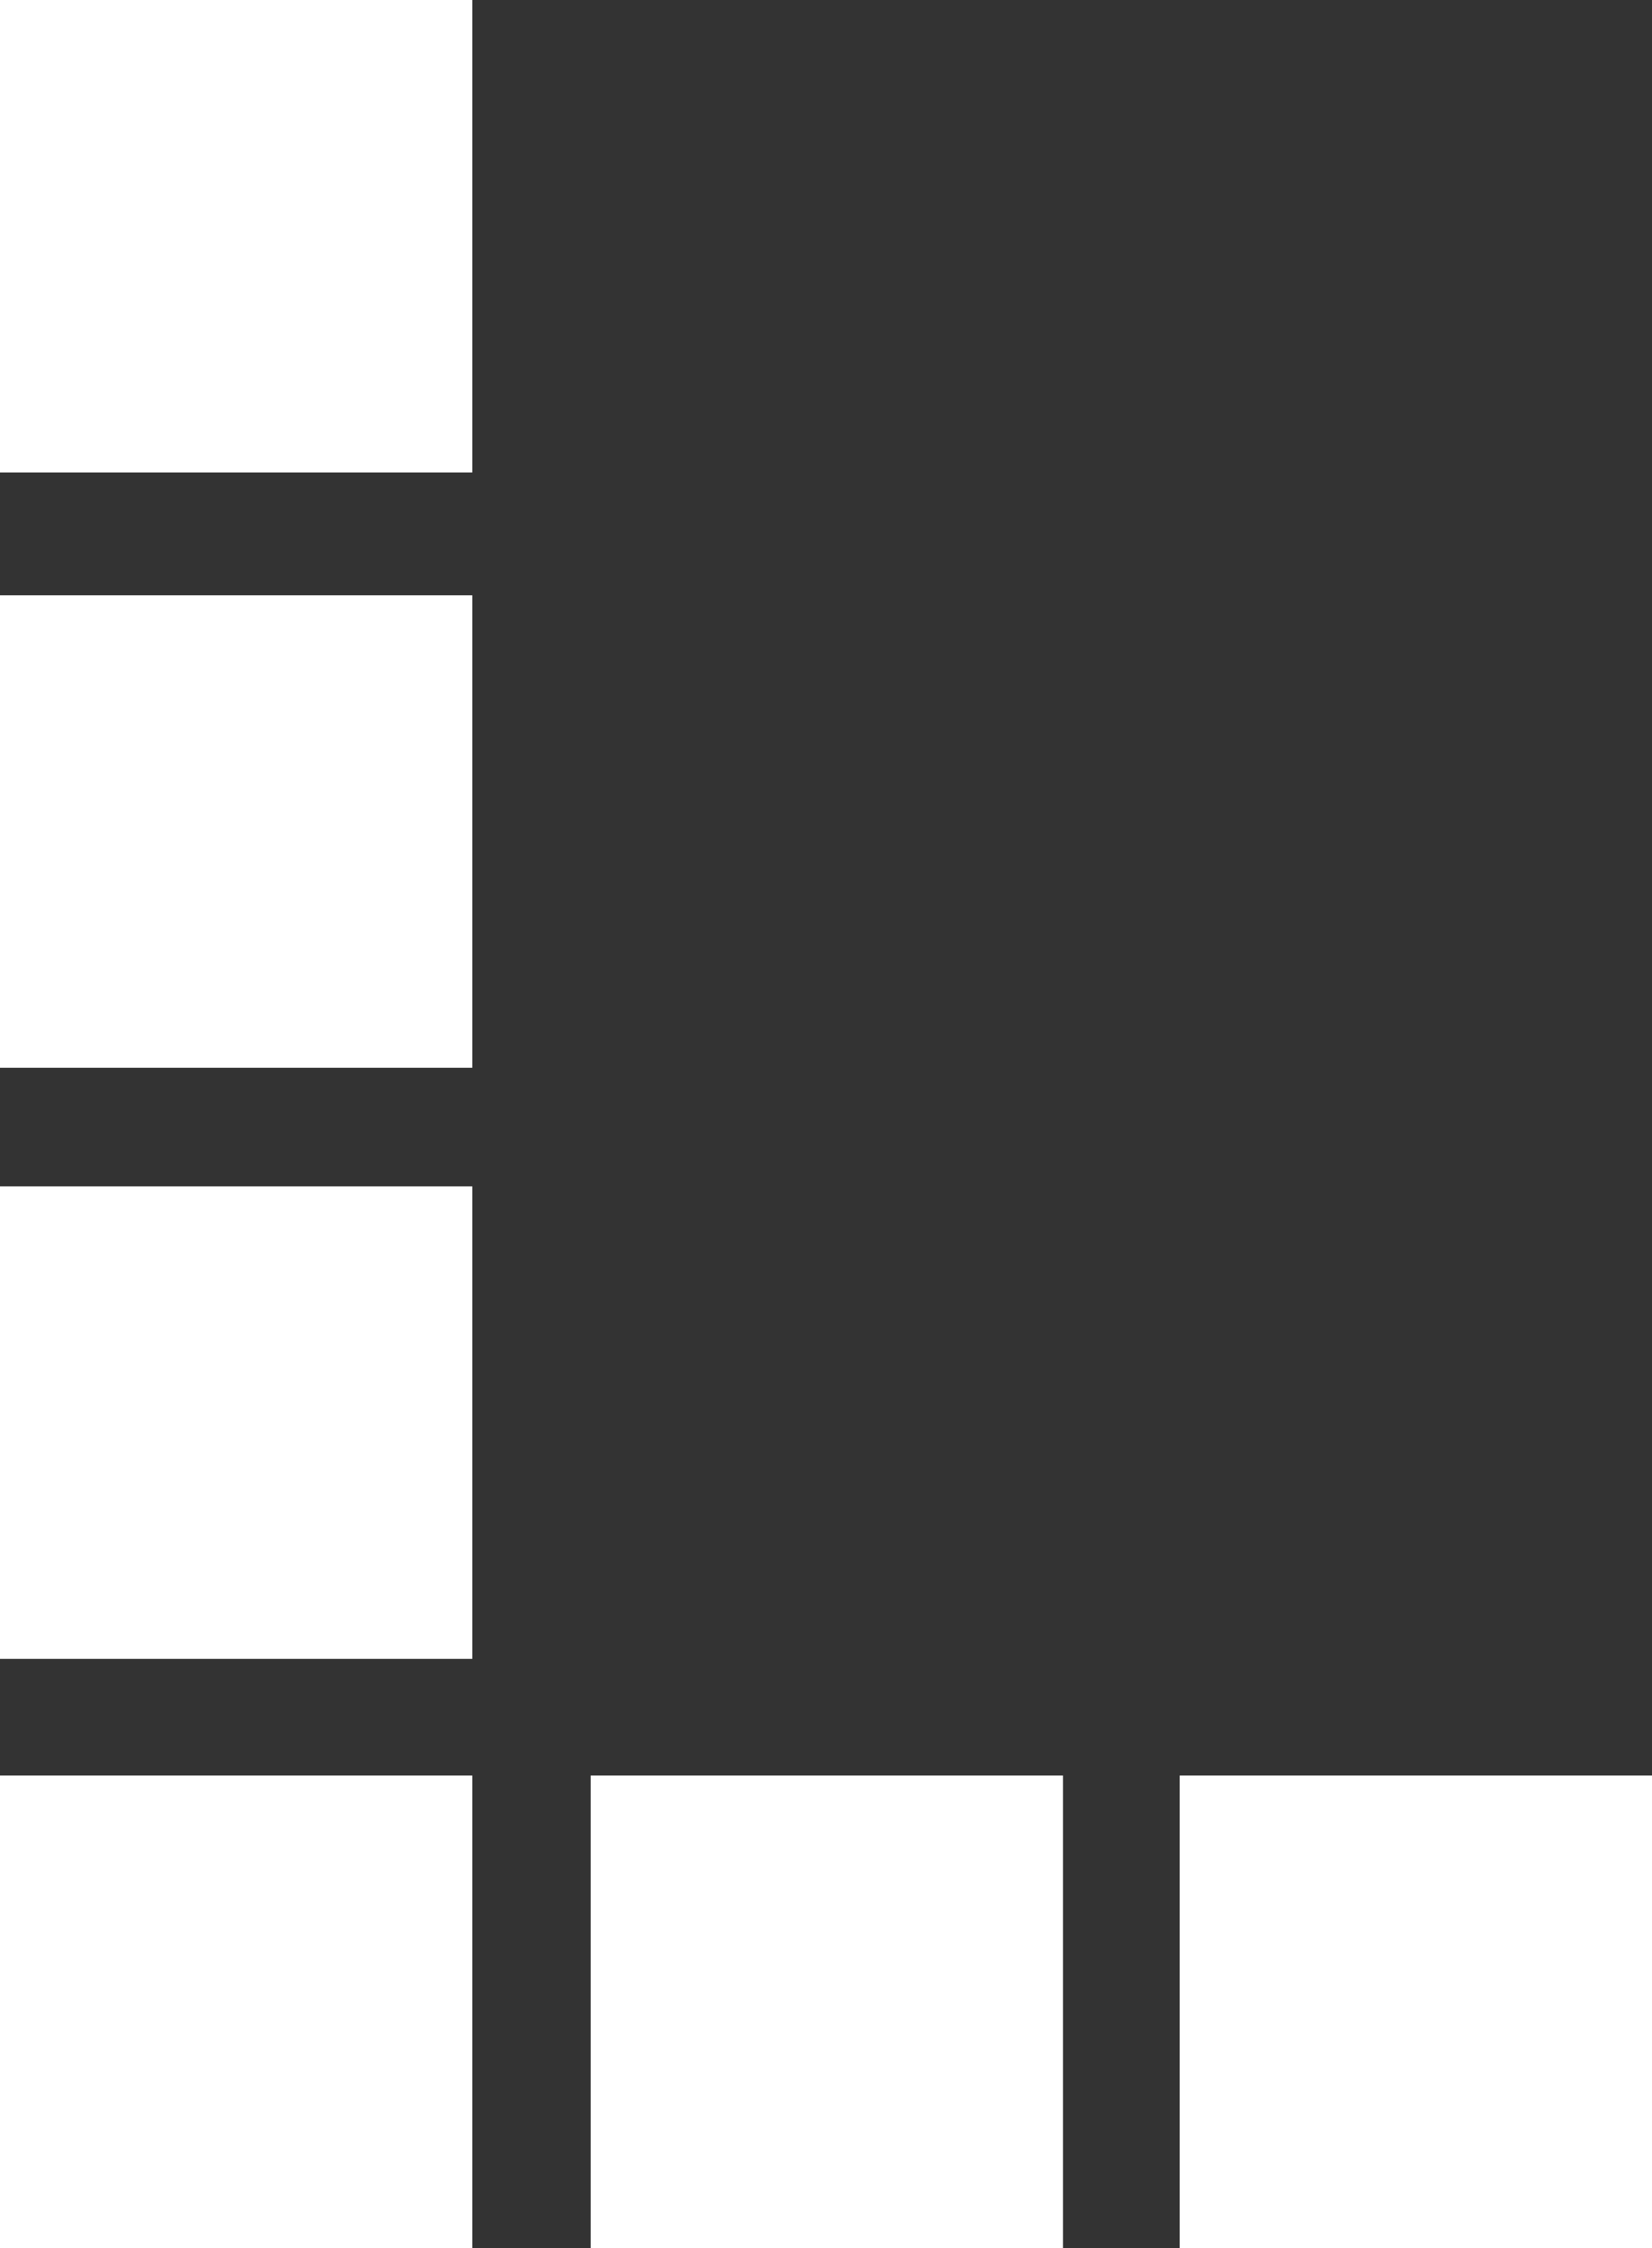
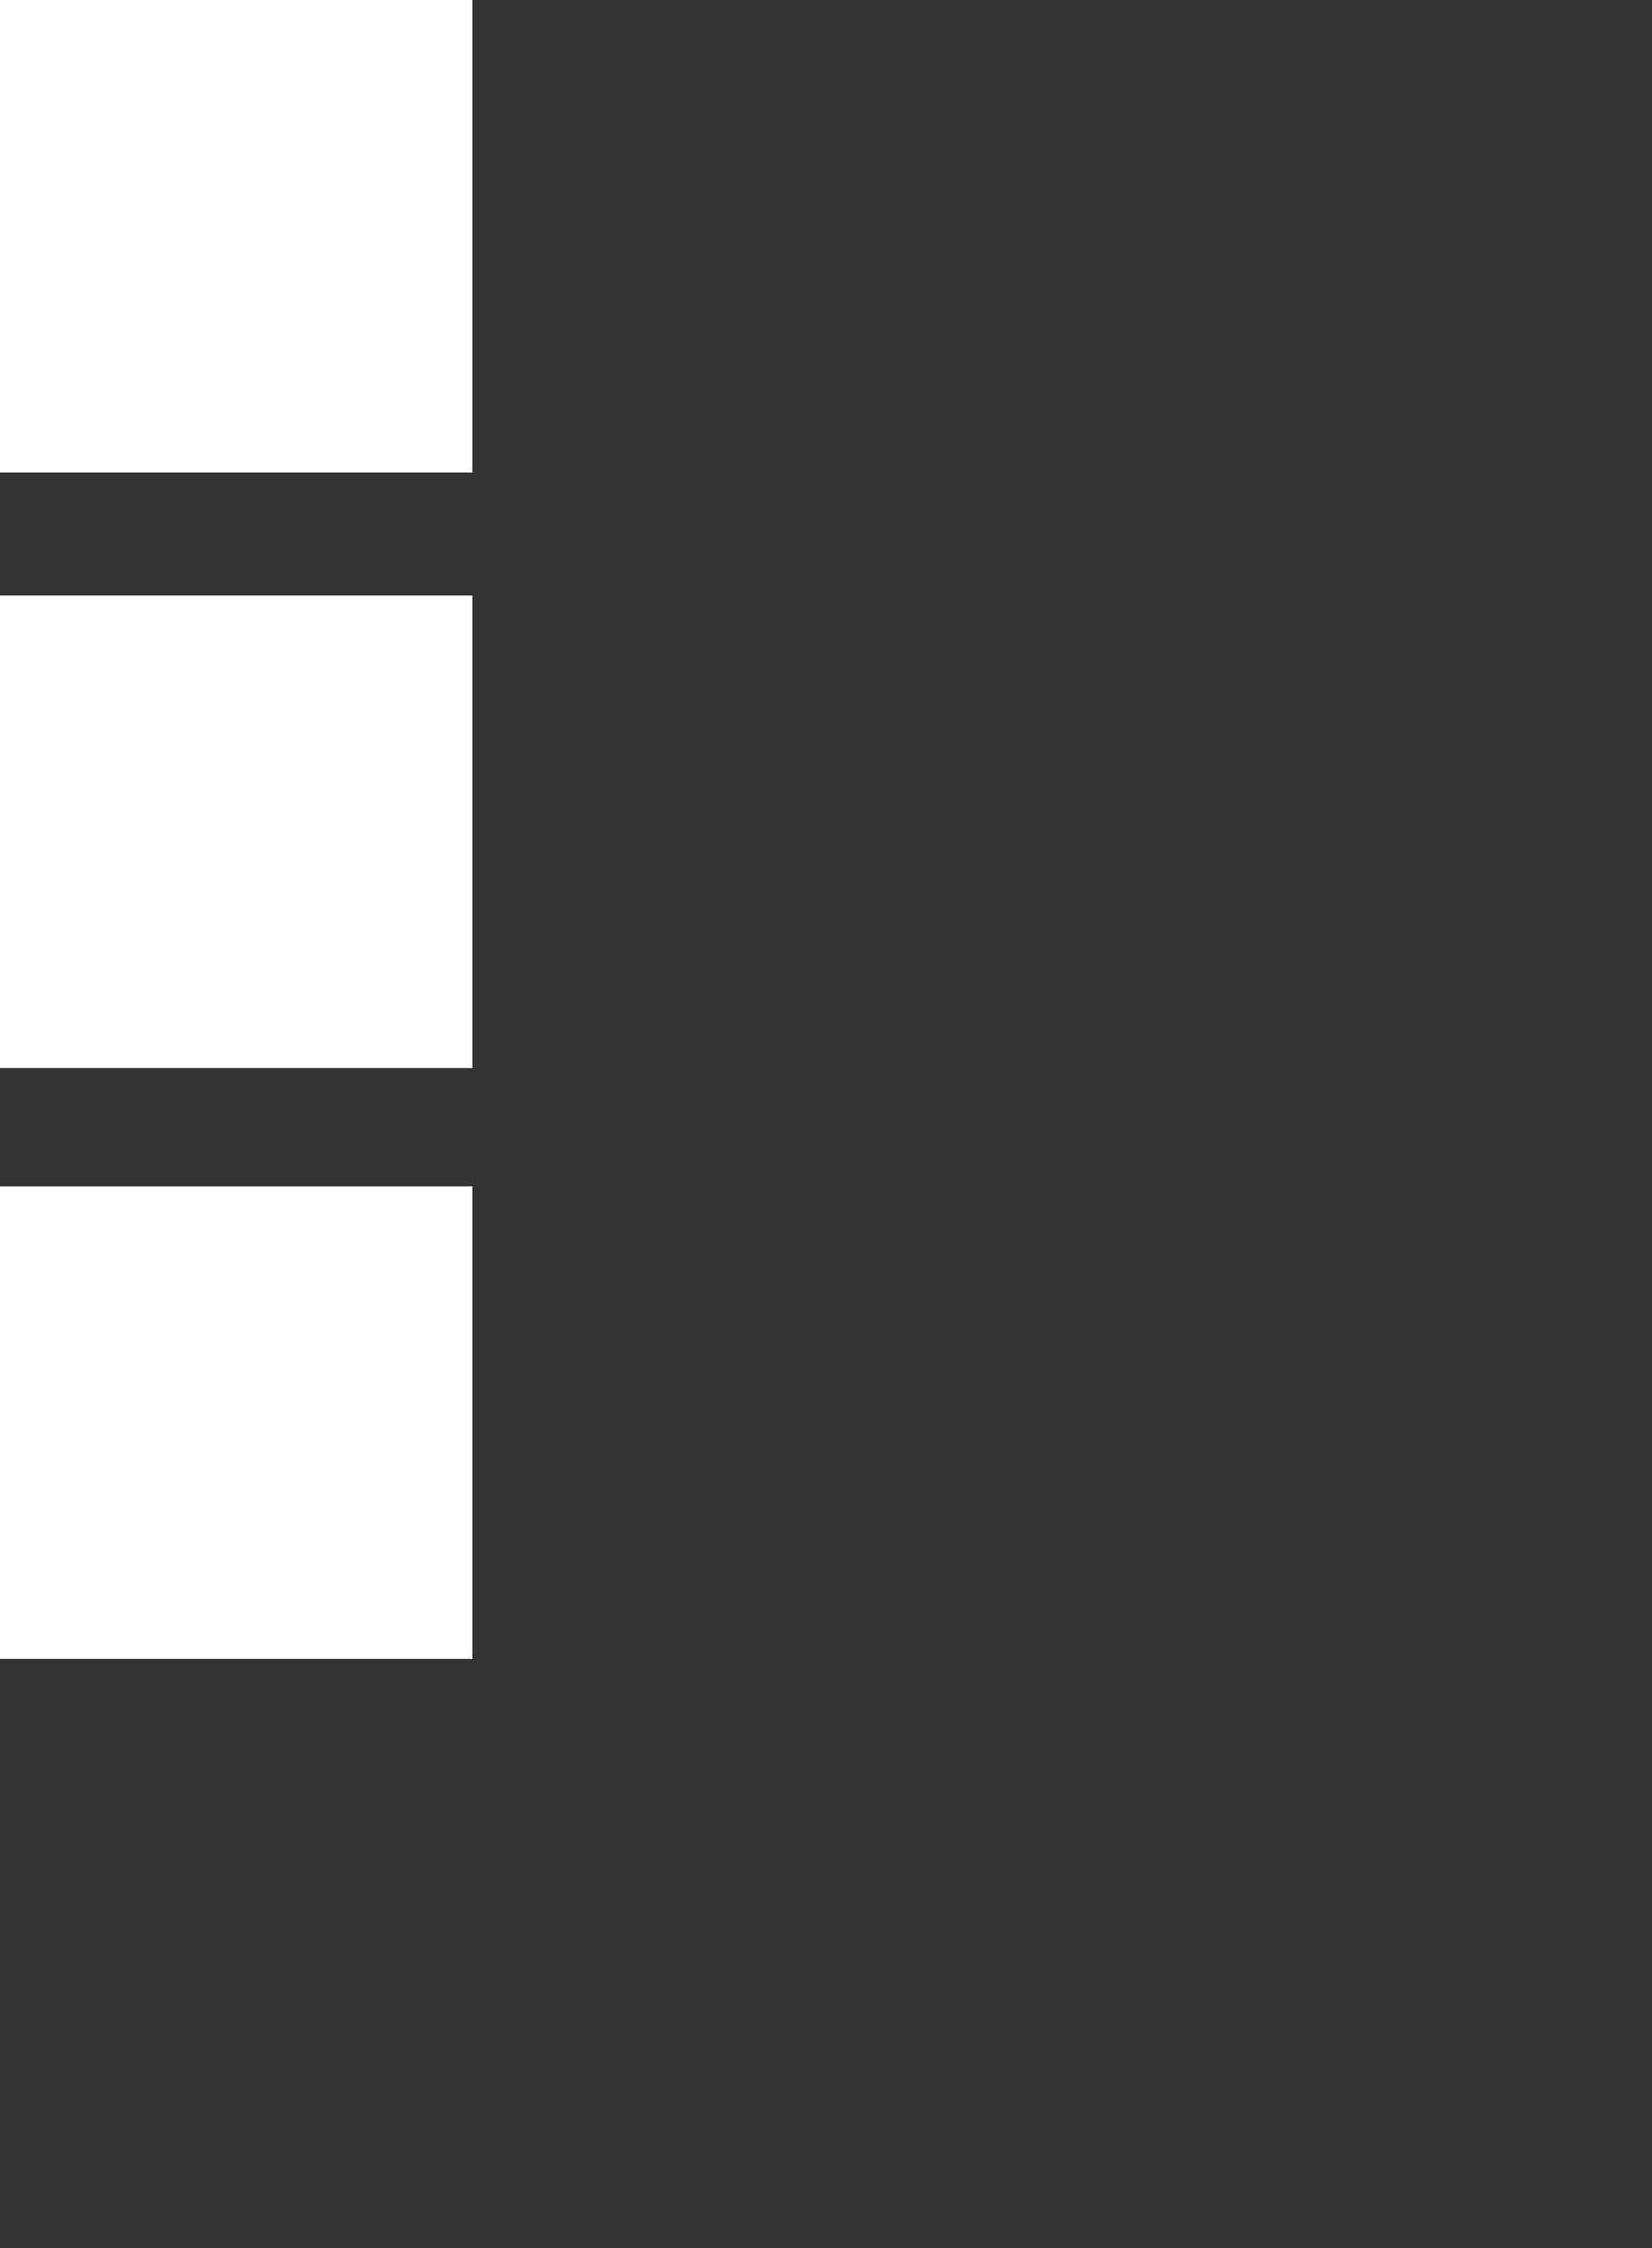
<svg xmlns="http://www.w3.org/2000/svg" width="14.132" height="19.225" viewBox="0 0 14.132 19.225">
  <rect x="0" y="0" width="14.132" height="19.225" fill="#333333" stroke="none" />
  <g id="lemontec_2023_single_web" transform="translate(-43.13 -7.87)">
    <rect id="Rechteck_2931" data-name="Rechteck 2931" width="4.041" height="4.041" transform="translate(43.13 7.87)" fill="#fff" />
-     <rect id="Rechteck_2932" data-name="Rechteck 2932" width="4.041" height="4.041" transform="translate(48.182 23.054)" fill="#fff" />
-     <rect id="Rechteck_2933" data-name="Rechteck 2933" width="4.041" height="4.041" transform="translate(53.221 23.054)" fill="#fff" />
    <rect id="Rechteck_2934" data-name="Rechteck 2934" width="4.041" height="4.041" transform="translate(43.13 12.963)" fill="#fff" />
    <rect id="Rechteck_2935" data-name="Rechteck 2935" width="4.041" height="4.041" transform="translate(43.13 18.016)" fill="#fff" />
-     <rect id="Rechteck_2936" data-name="Rechteck 2936" width="4.041" height="4.041" transform="translate(43.13 23.054)" fill="#fff" />
  </g>
</svg>